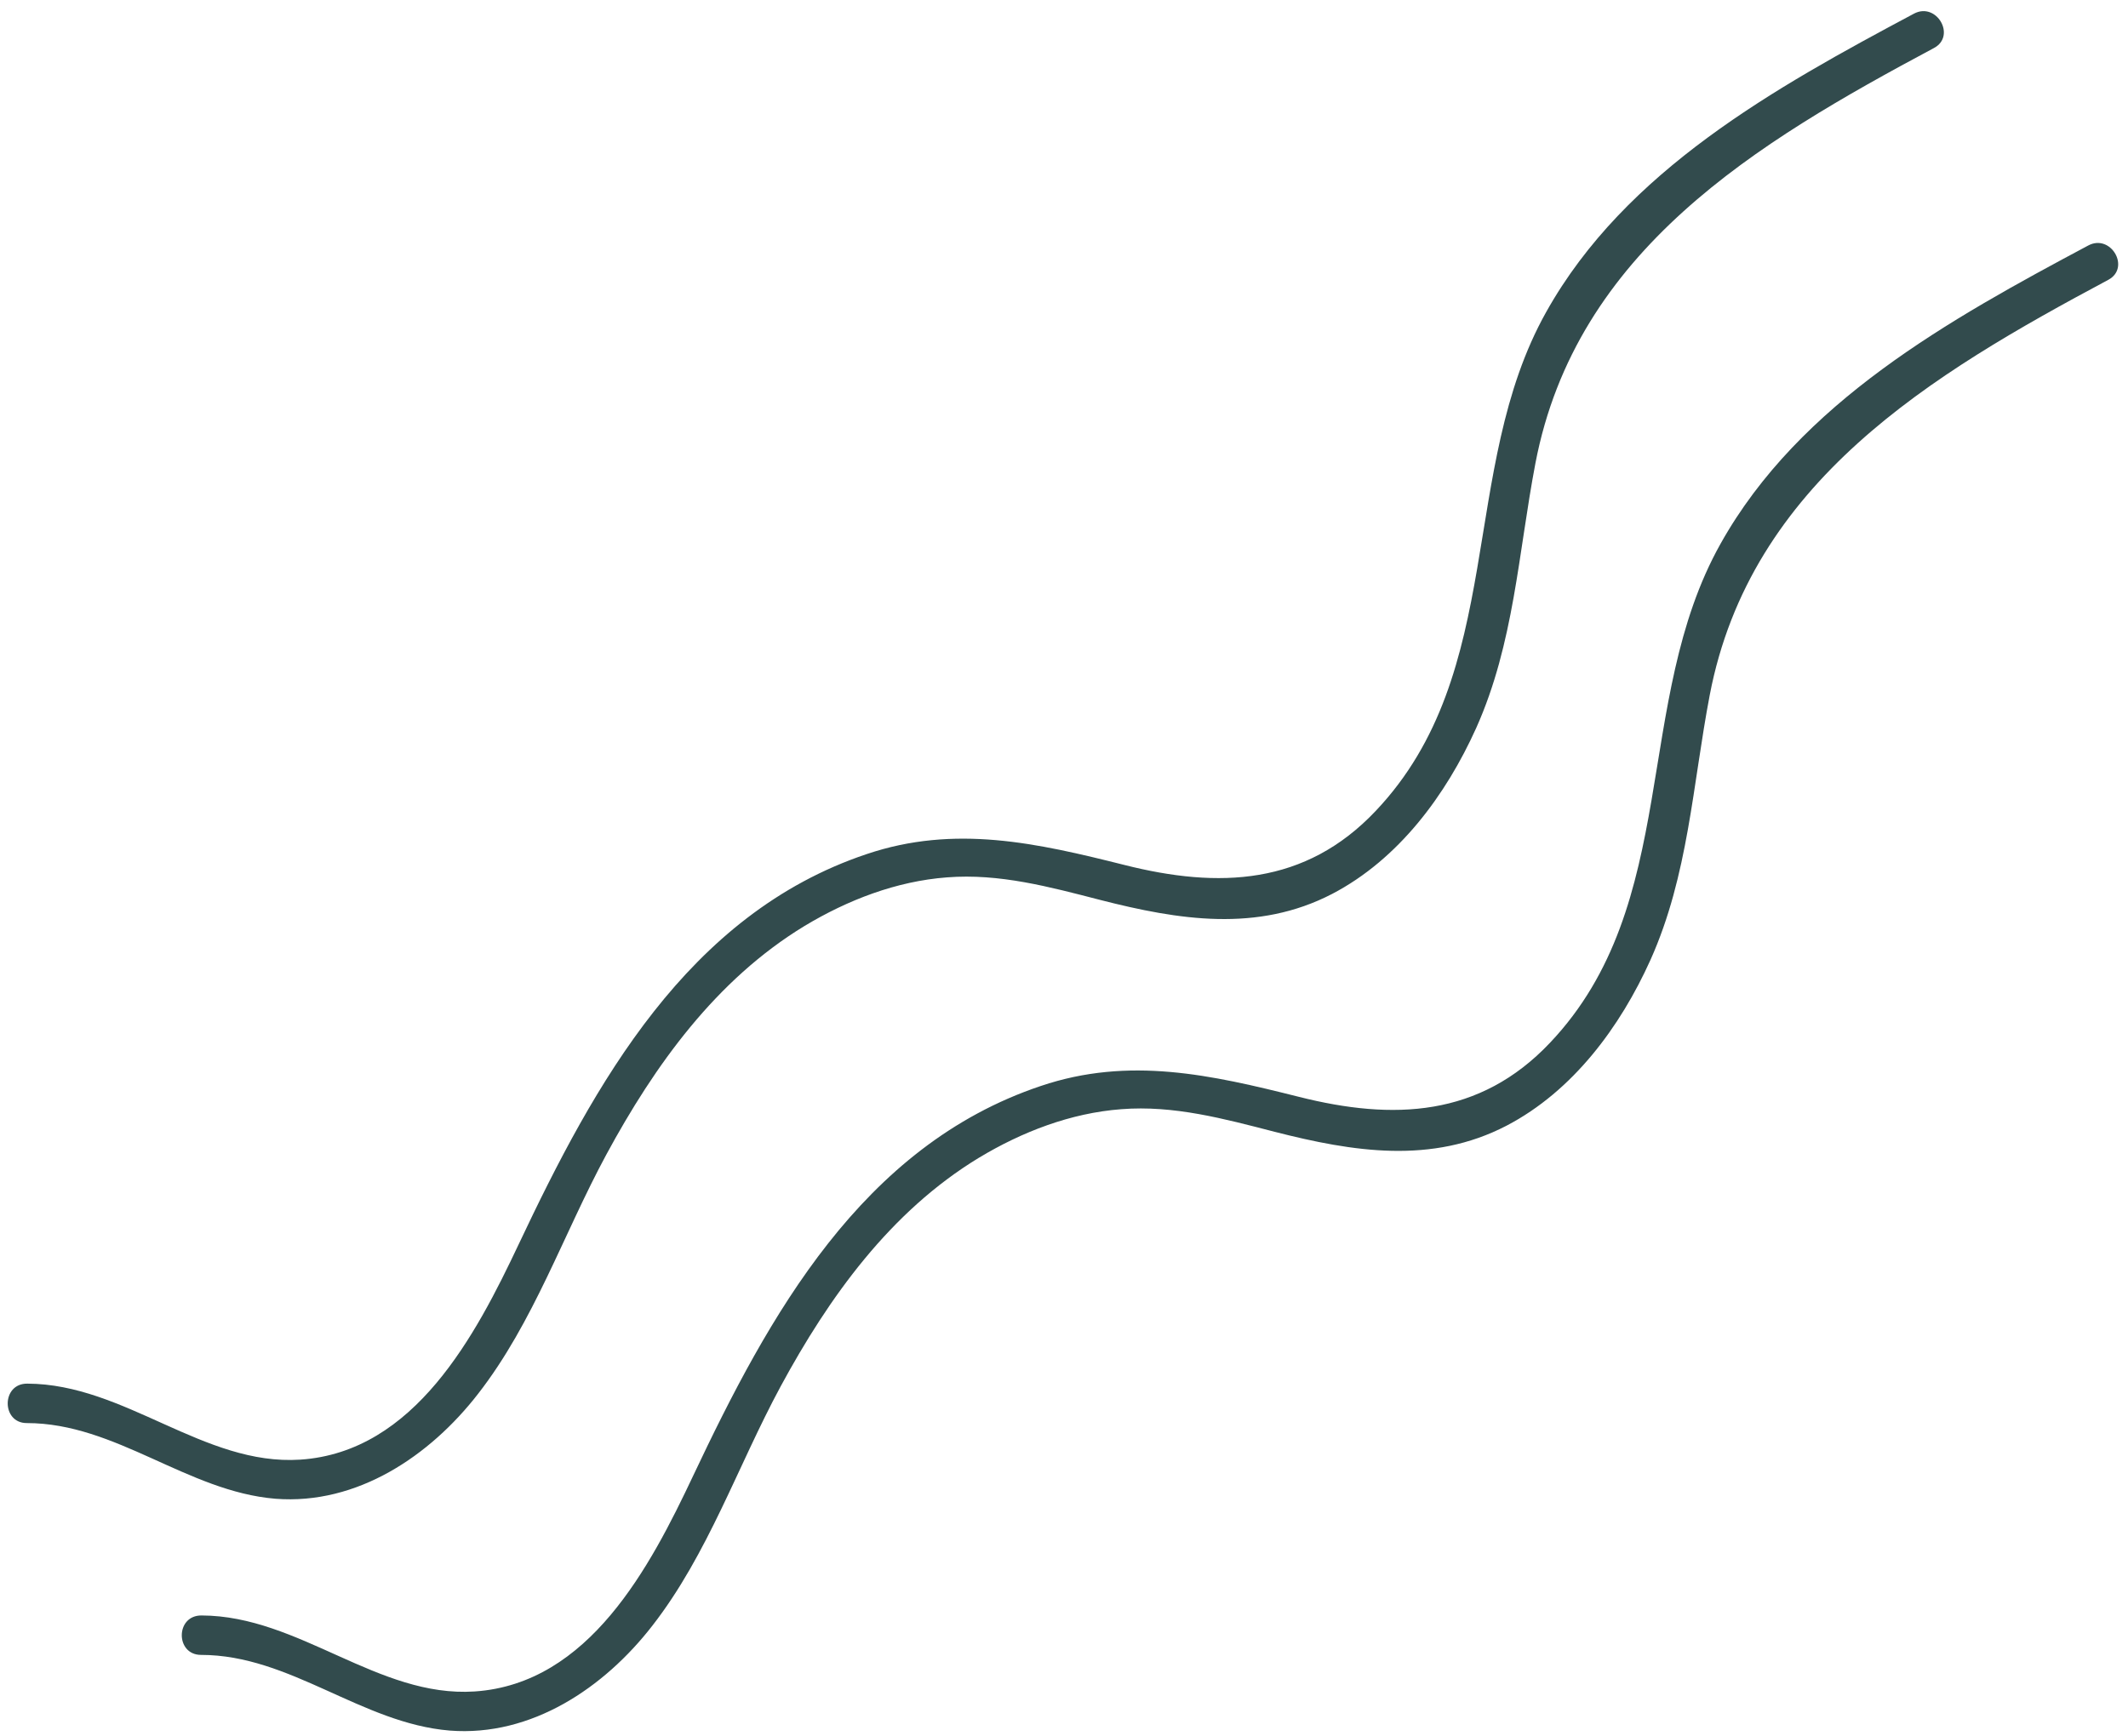
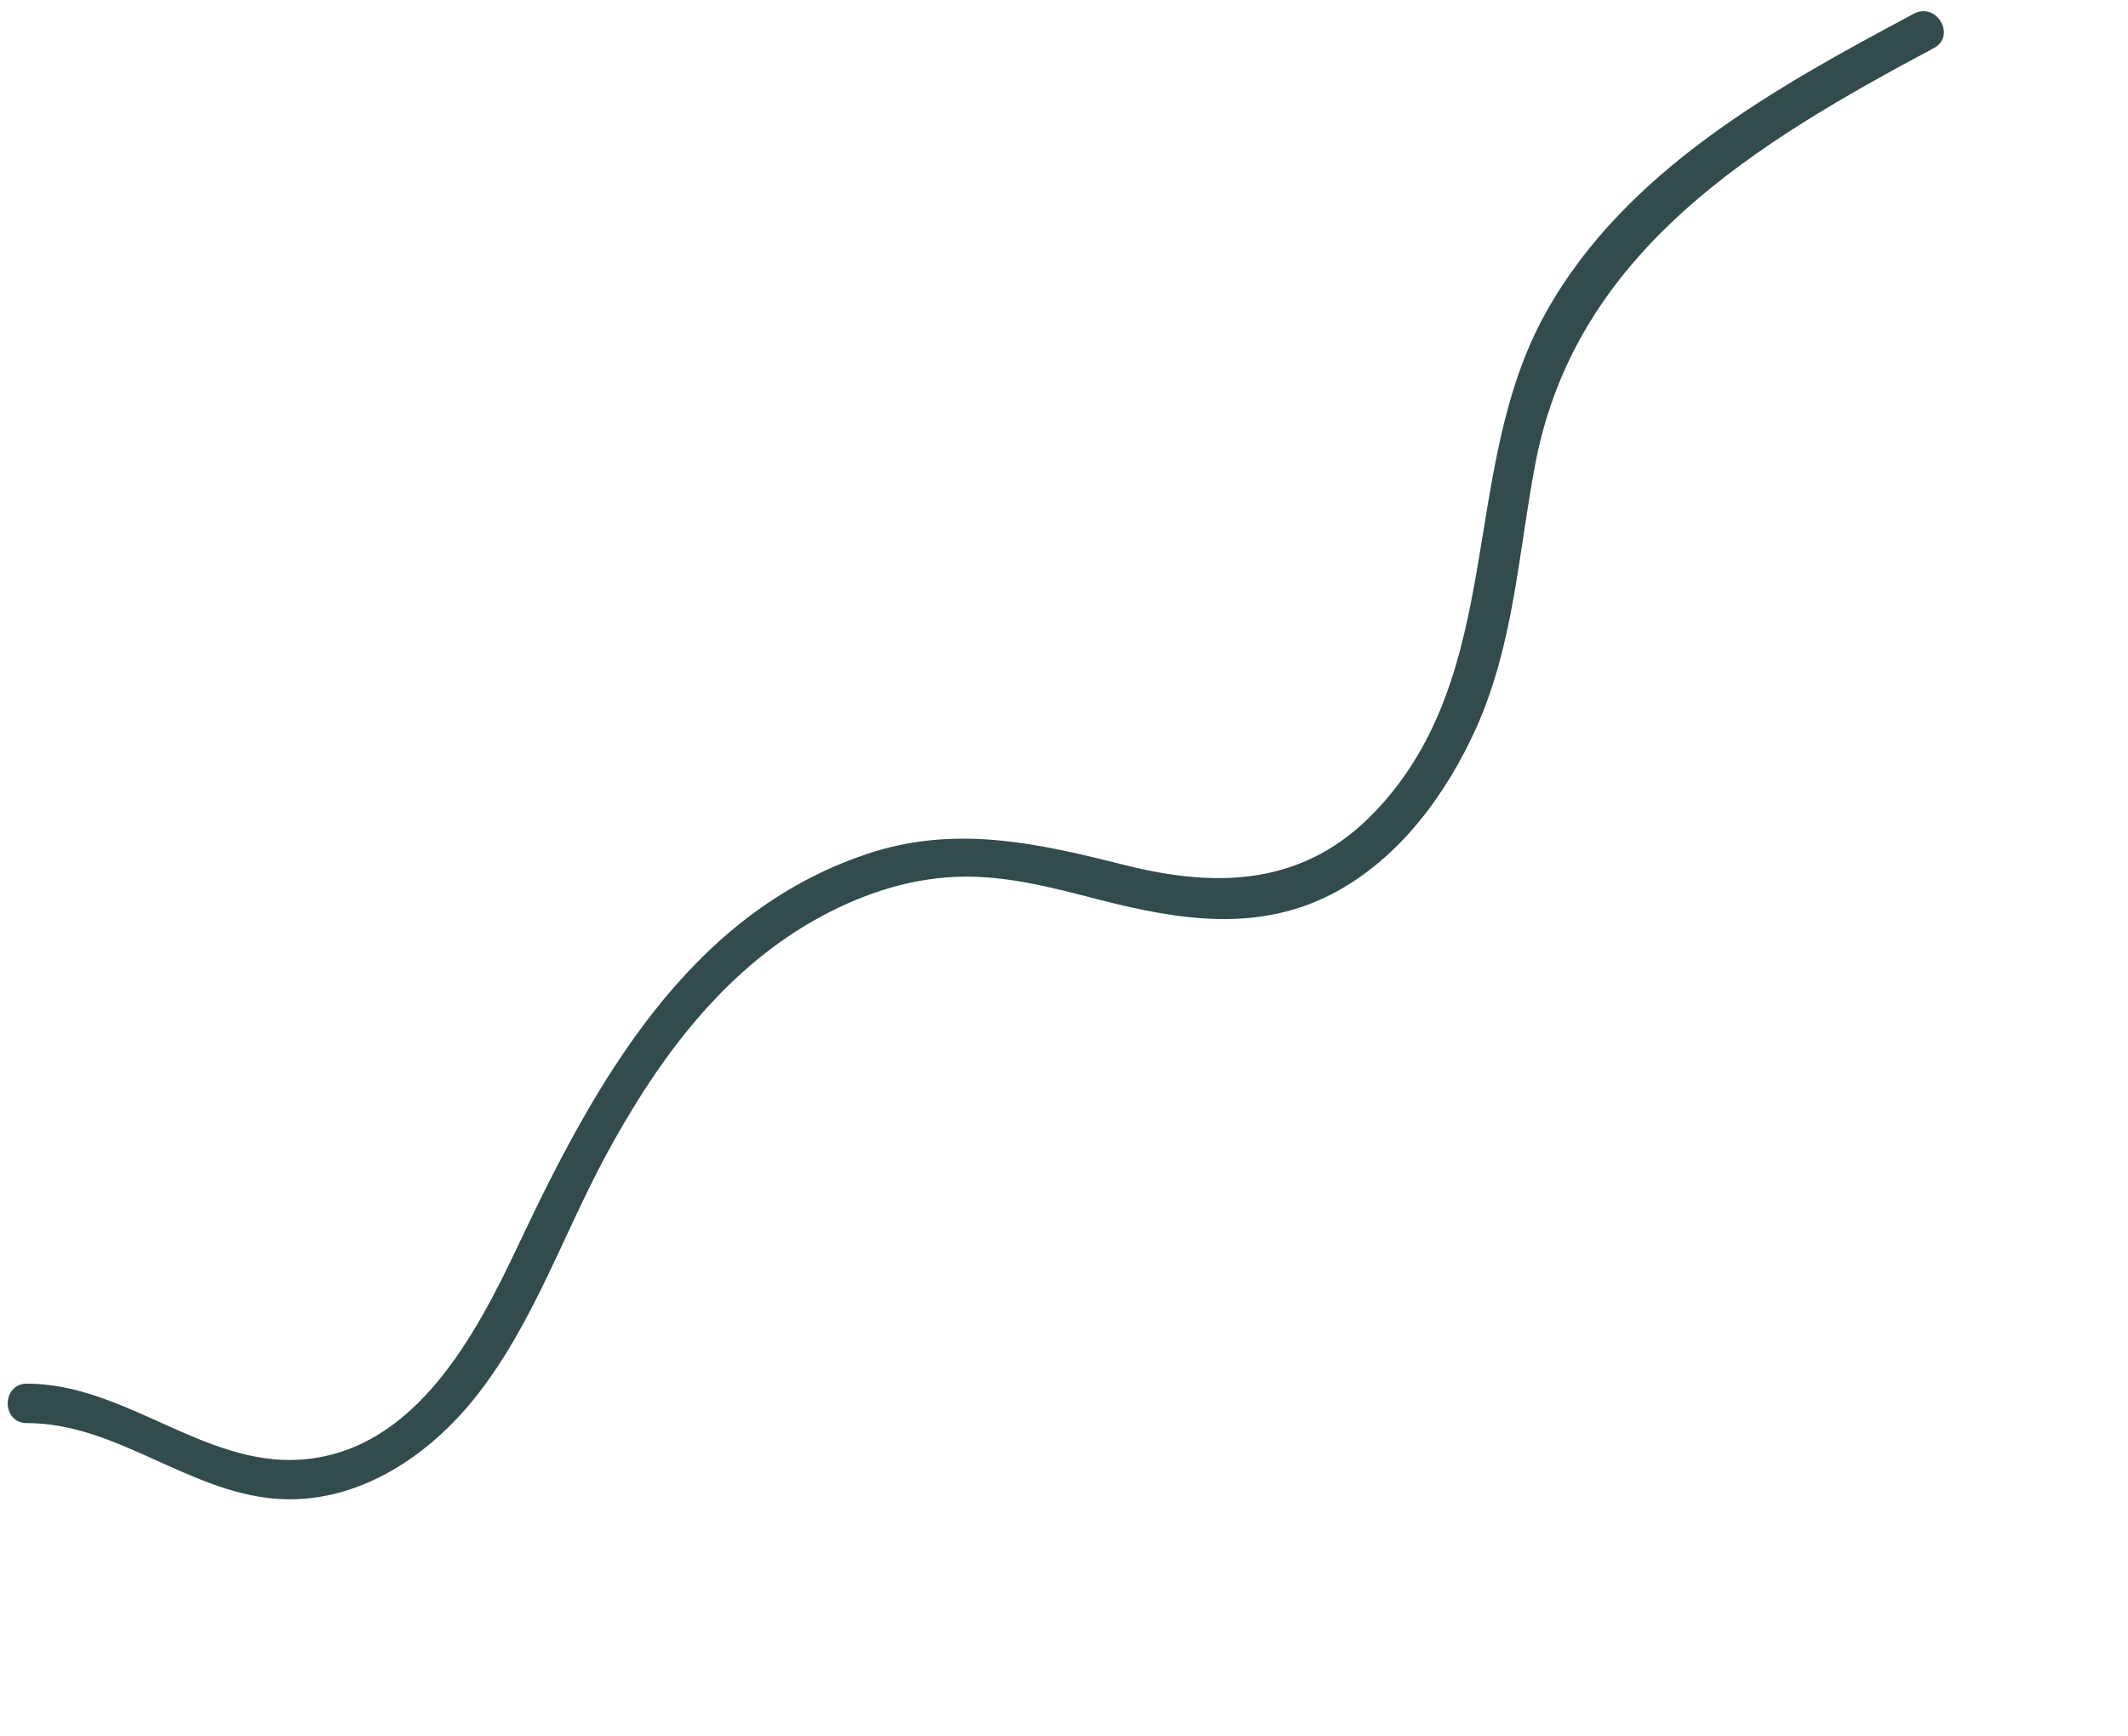
<svg xmlns="http://www.w3.org/2000/svg" fill="#000000" height="54.6" preserveAspectRatio="xMidYMid meet" version="1" viewBox="14.6 18.1 66.9 54.6" width="66.9" zoomAndPan="magnify">
  <g>
    <g>
      <g id="change1_1">
-         <path d="M20.92,70.14c2.81,0,5.04,2.15,7.82,2.38c2.57,0.2,4.86-1.35,6.37-3.3c1.75-2.25,2.68-5.02,4.03-7.52 c1.52-2.81,3.45-5.5,6.23-7.19c1.36-0.82,2.89-1.41,4.48-1.53c1.65-0.13,3.23,0.3,4.82,0.71c2.46,0.63,4.94,1.03,7.29-0.19 c2.09-1.09,3.58-3.11,4.53-5.22c1.19-2.66,1.32-5.49,1.86-8.32c1.28-6.69,6.95-10.08,12.53-13.06c0.71-0.38,0.08-1.46-0.63-1.08 c-4.35,2.32-9.07,4.93-11.56,9.38c-2.78,4.96-1.22,11.32-5.36,15.69c-2.21,2.34-4.93,2.45-7.9,1.7 c-2.75-0.69-5.33-1.28-8.11-0.34c-5.63,1.89-8.55,7.22-10.93,12.26c-1.35,2.86-3.27,6.54-6.87,6.78 c-3.04,0.2-5.51-2.38-8.58-2.39C20.11,68.89,20.11,70.14,20.92,70.14L20.92,70.14z" fill="#324b4d" />
-       </g>
+         </g>
    </g>
    <g>
      <g id="change1_2">
        <path d="M15.44,62.85c2.81,0,5.04,2.15,7.82,2.38c2.57,0.2,4.86-1.35,6.37-3.3c1.75-2.25,2.68-5.02,4.03-7.52 c1.52-2.81,3.45-5.5,6.23-7.19c1.36-0.82,2.89-1.41,4.48-1.53c1.65-0.13,3.23,0.3,4.82,0.71c2.46,0.63,4.94,1.03,7.29-0.19 c2.09-1.09,3.58-3.11,4.53-5.22c1.19-2.66,1.32-5.49,1.86-8.32c1.28-6.69,6.95-10.08,12.53-13.06c0.71-0.38,0.08-1.46-0.63-1.08 c-4.35,2.32-9.07,4.93-11.56,9.38c-2.78,4.96-1.22,11.32-5.36,15.69c-2.21,2.34-4.93,2.45-7.9,1.7 c-2.75-0.69-5.33-1.28-8.11-0.34c-5.63,1.89-8.55,7.22-10.93,12.26c-1.35,2.86-3.27,6.54-6.87,6.78 c-3.04,0.2-5.51-2.38-8.58-2.39C14.64,61.6,14.64,62.85,15.44,62.85L15.44,62.85z" fill="#324b4d" />
      </g>
    </g>
  </g>
</svg>